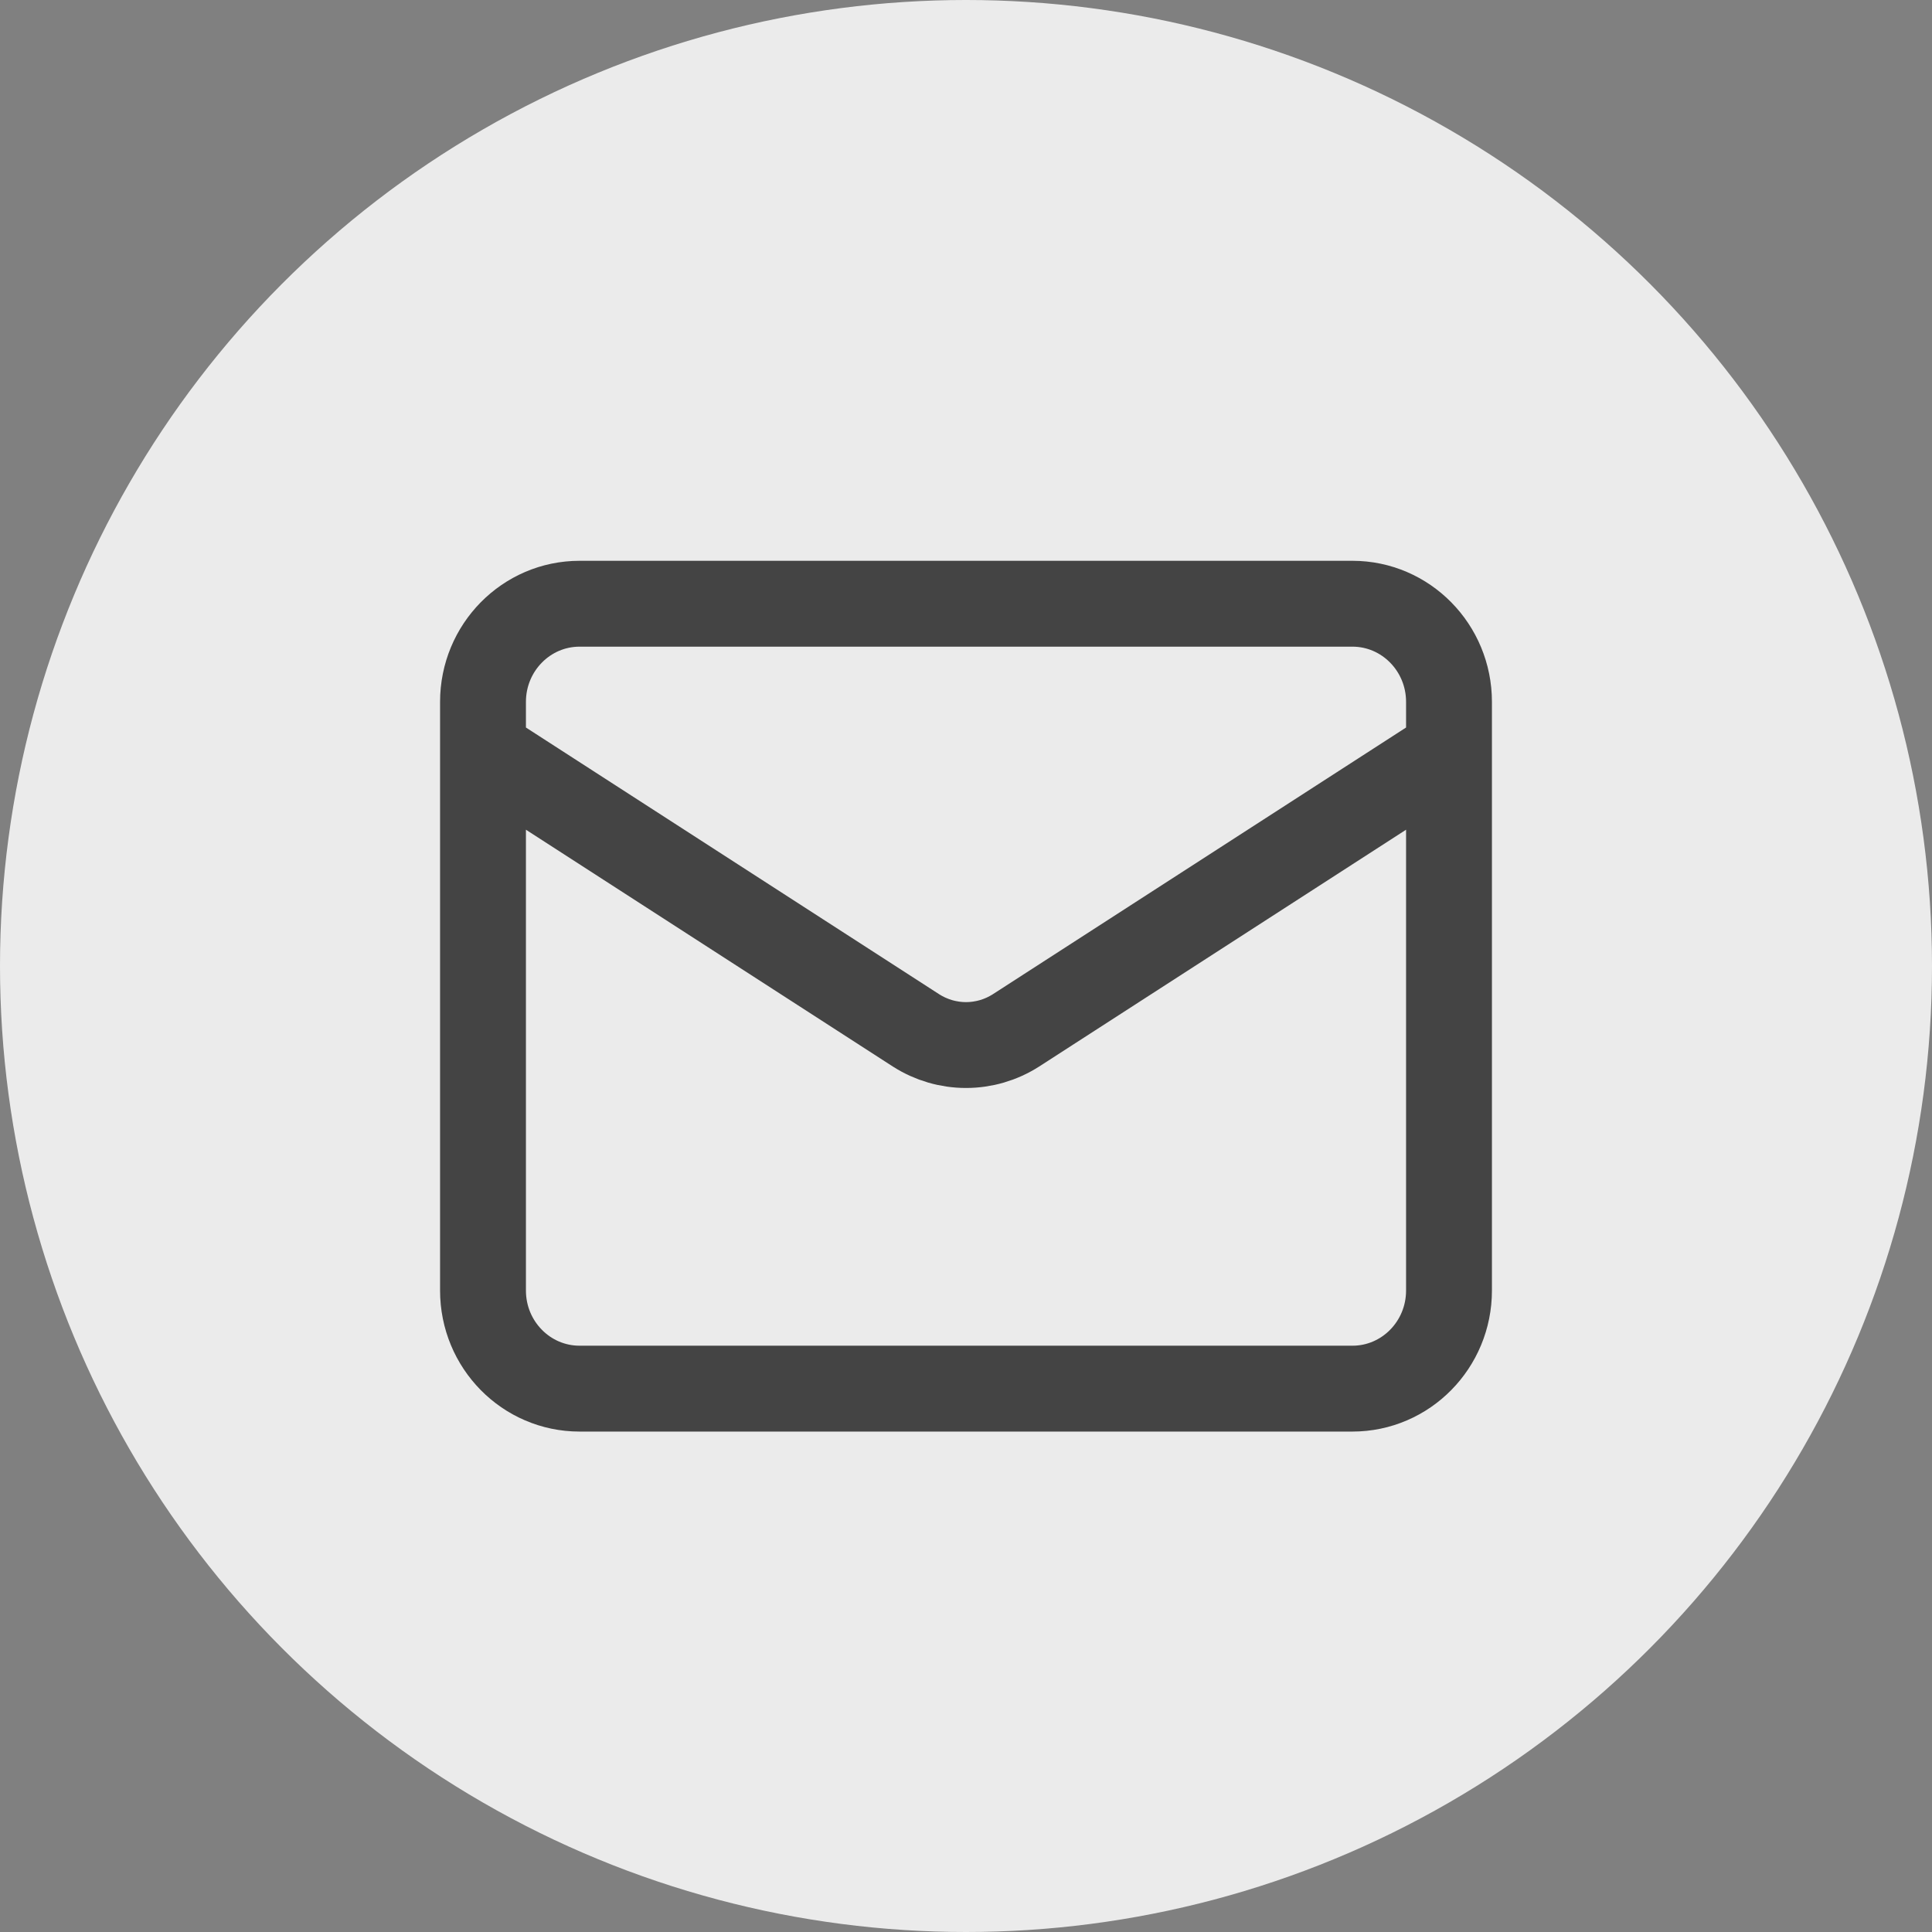
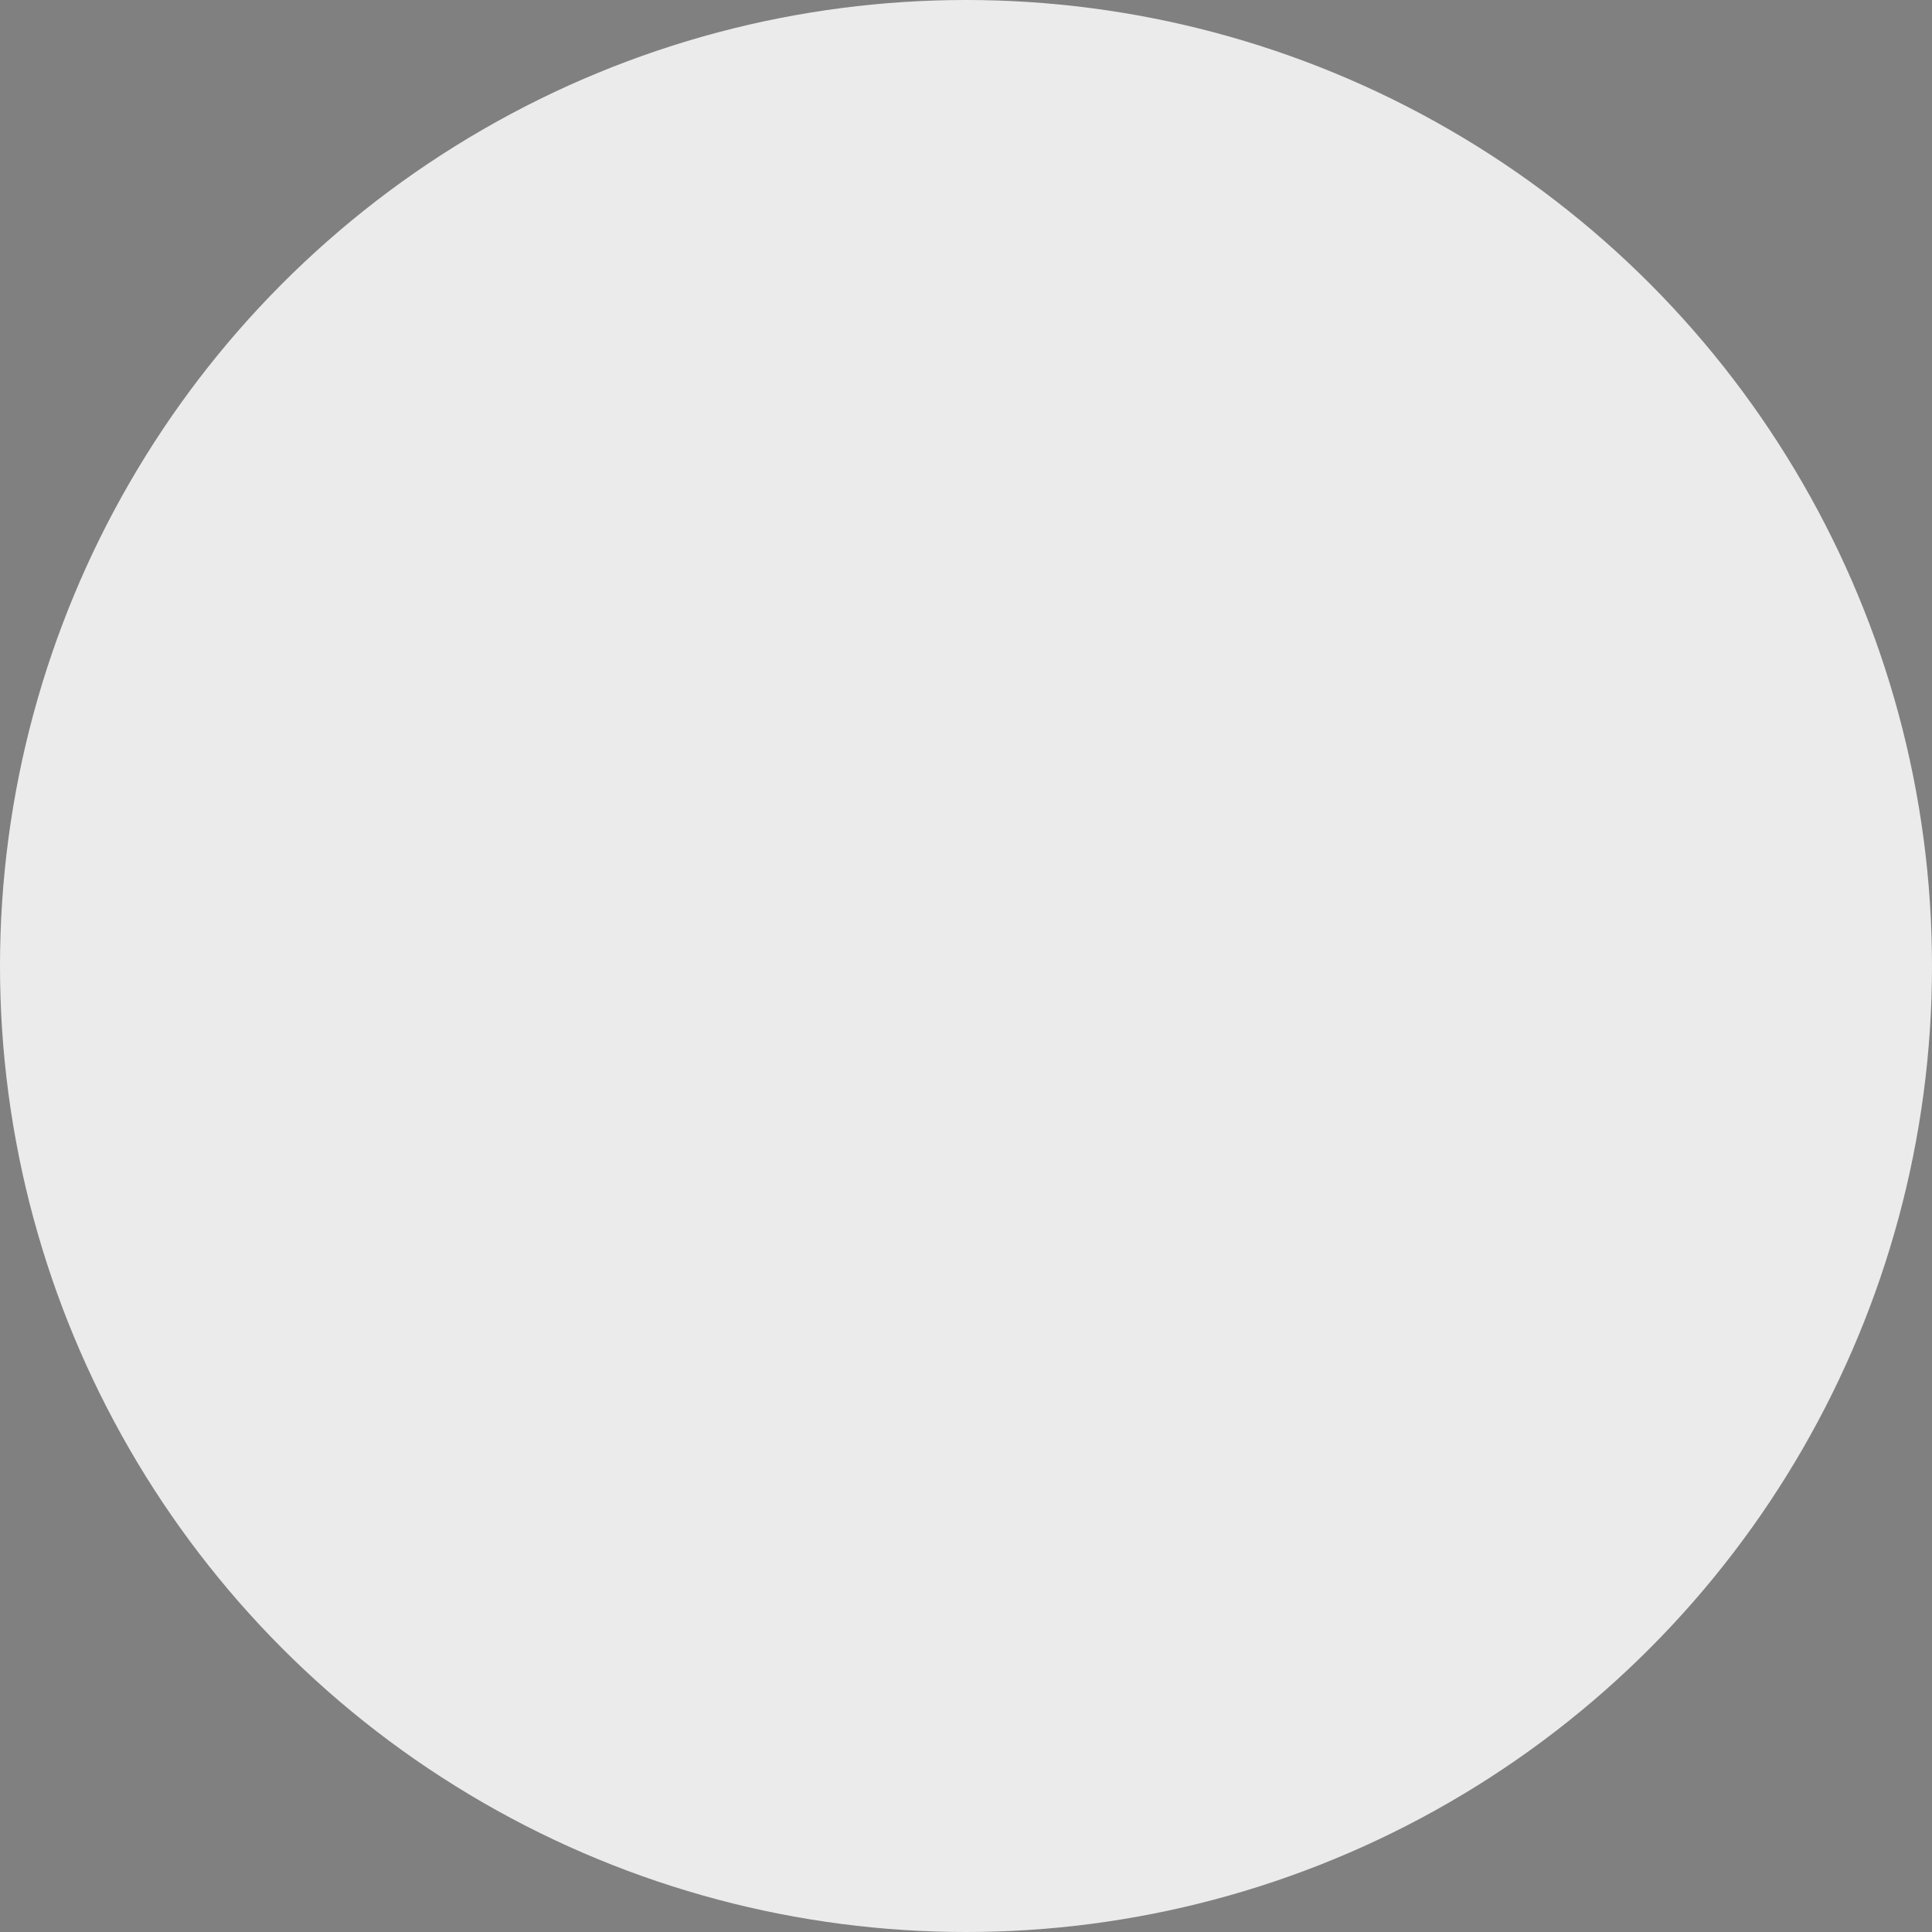
<svg xmlns="http://www.w3.org/2000/svg" width="45" height="45" viewBox="0 0 45 45" fill="none">
  <rect x="0" y="0" width="45" height="45" fill="#808080" stroke="none" />
  <circle cx="22.5" cy="22.5" r="22.5" fill="#EBEBEB" />
-   <path d="M33.75 17.49L23.659 24.003C23.311 24.224 22.91 24.341 22.5 24.341C22.09 24.341 21.689 24.224 21.341 24.003L11.25 17.49M13.5 14.062H31.5C32.743 14.062 33.75 15.086 33.75 16.348V30.059C33.75 31.321 32.743 32.344 31.5 32.344H13.5C12.257 32.344 11.25 31.321 11.25 30.059V16.348C11.25 15.086 12.257 14.062 13.5 14.062Z" stroke="#444444" stroke-width="2" stroke-linecap="round" stroke-linejoin="round" />
</svg>